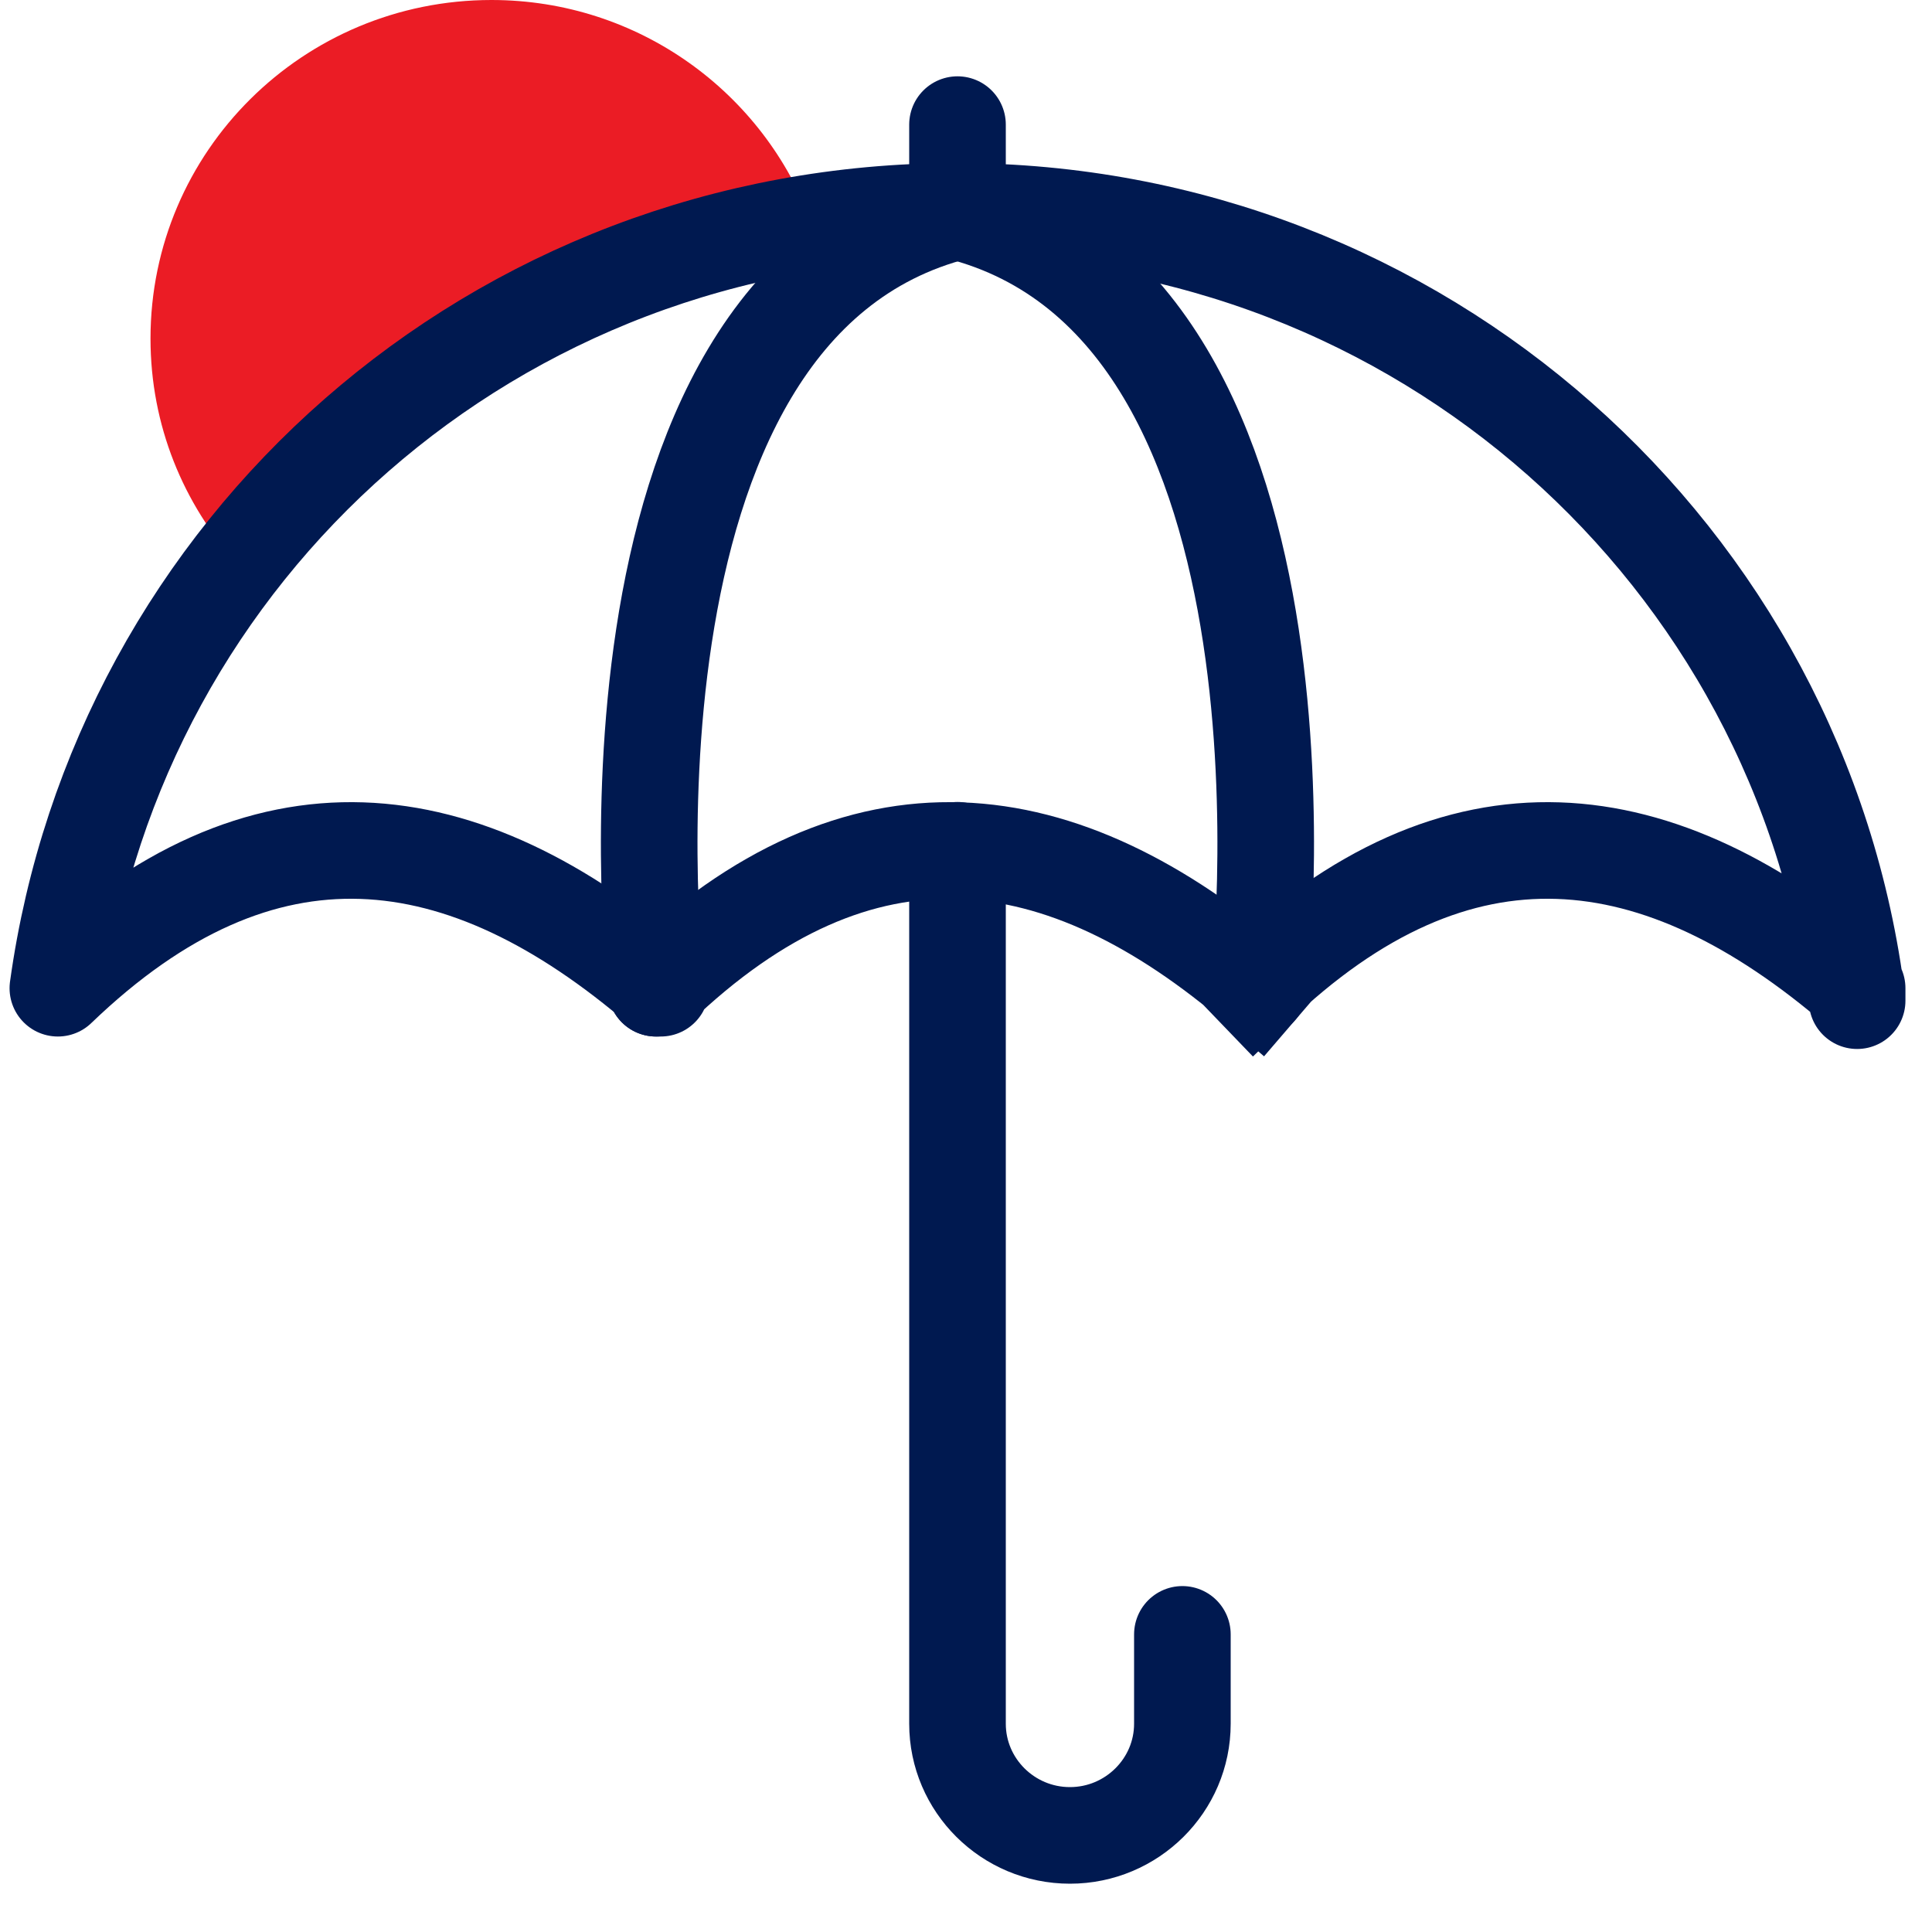
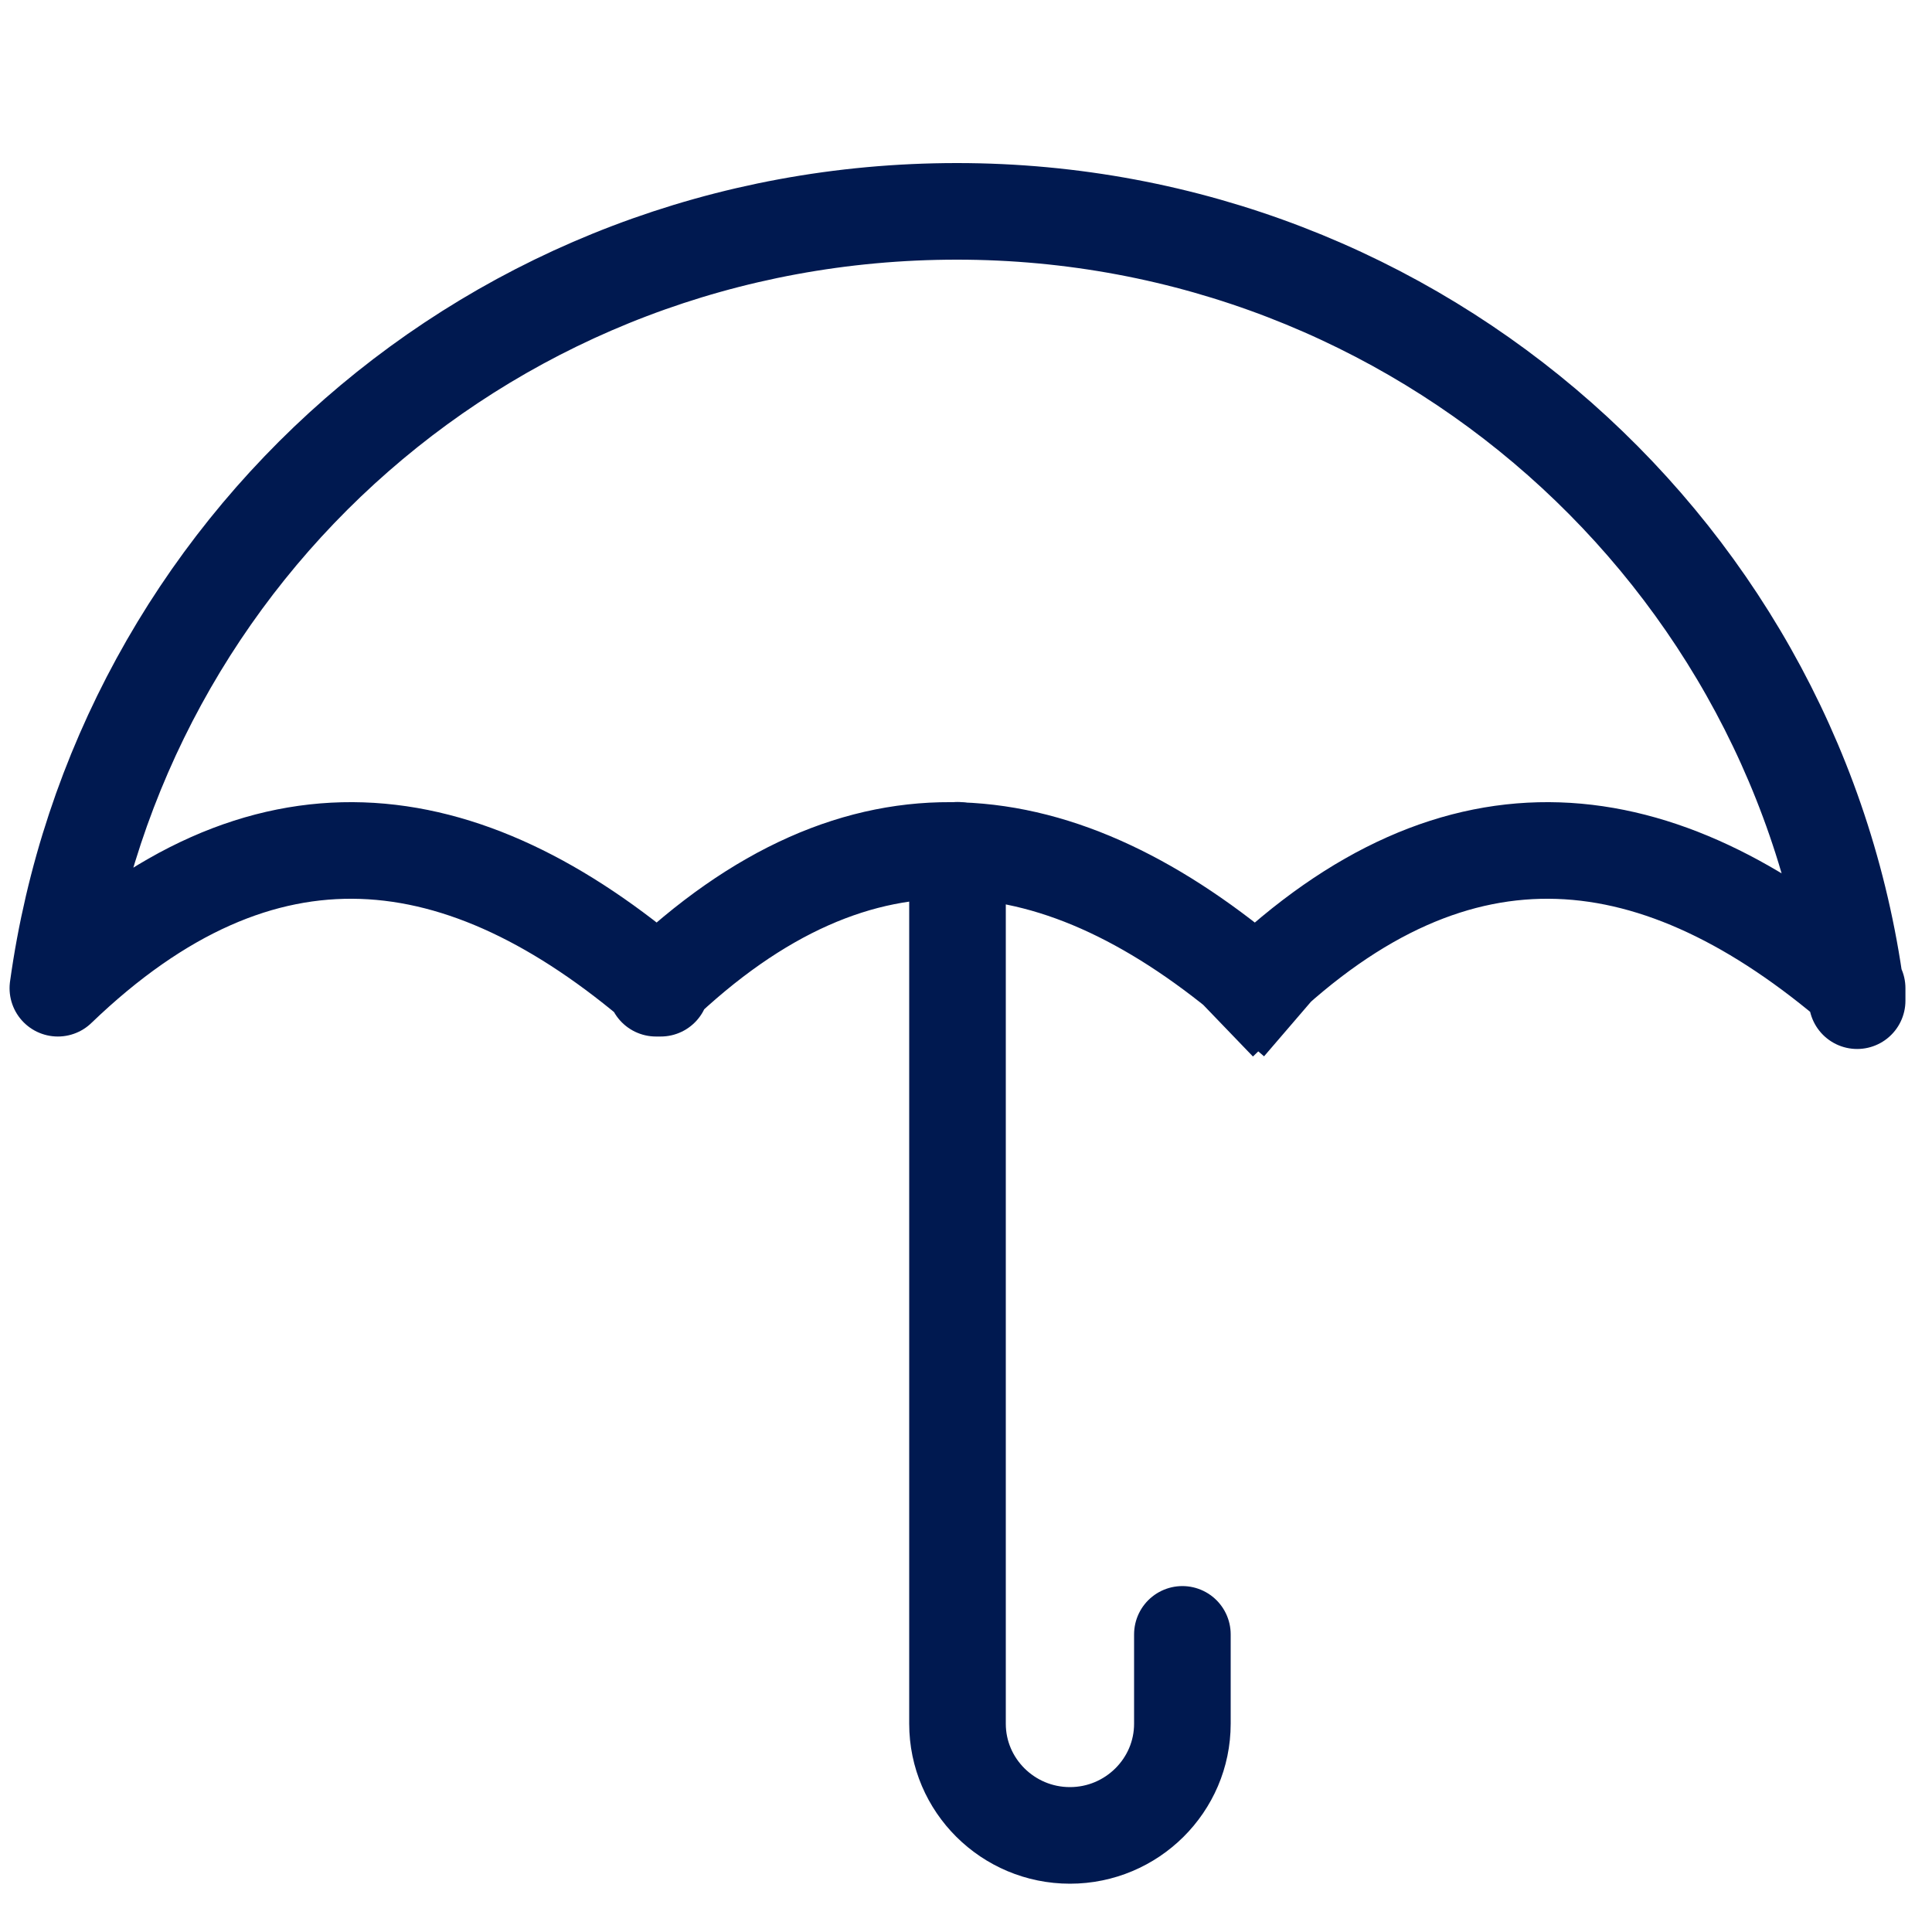
<svg xmlns="http://www.w3.org/2000/svg" width="20" height="20" viewBox="0 0 20 20" fill="none">
-   <path d="M13.032 10.23C13.032 10.23 13.851 3.178 9.912 2.188" stroke="#001950" stroke-miterlimit="10" stroke-linecap="round" stroke-linejoin="round" />
-   <path d="M9.912 2.183V1.29" stroke="#001950" stroke-miterlimit="10" stroke-linecap="round" stroke-linejoin="round" />
  <path d="M9.912 8.802V17.844C9.912 18.481 10.434 19 11.076 19C11.717 19 12.24 18.481 12.24 17.844V16.919" stroke="#001950" stroke-miterlimit="10" stroke-linecap="round" stroke-linejoin="round" />
-   <path d="M5.088 0C3.137 0 1.558 1.568 1.558 3.505C1.558 4.404 1.898 5.217 2.458 5.838C3.886 3.997 5.988 2.702 8.403 2.311C7.912 0.963 6.613 0 5.088 0Z" fill="#EB1C25" />
  <path d="M12.984 10.23C15.102 8.192 17.177 8.47 19.225 10.23V10.359C18.654 5.752 14.698 2.188 9.906 2.188C5.115 2.188 1.229 5.682 0.599 10.23C2.717 8.192 4.792 8.47 6.84 10.23H6.791C8.909 8.192 10.984 8.47 13.032 10.23" stroke="#001950" stroke-miterlimit="10" stroke-linecap="square" stroke-linejoin="round" />
-   <path d="M6.791 10.23C6.791 10.23 5.972 3.178 9.912 2.188" stroke="#001950" stroke-miterlimit="10" stroke-linecap="round" stroke-linejoin="round" />
</svg>